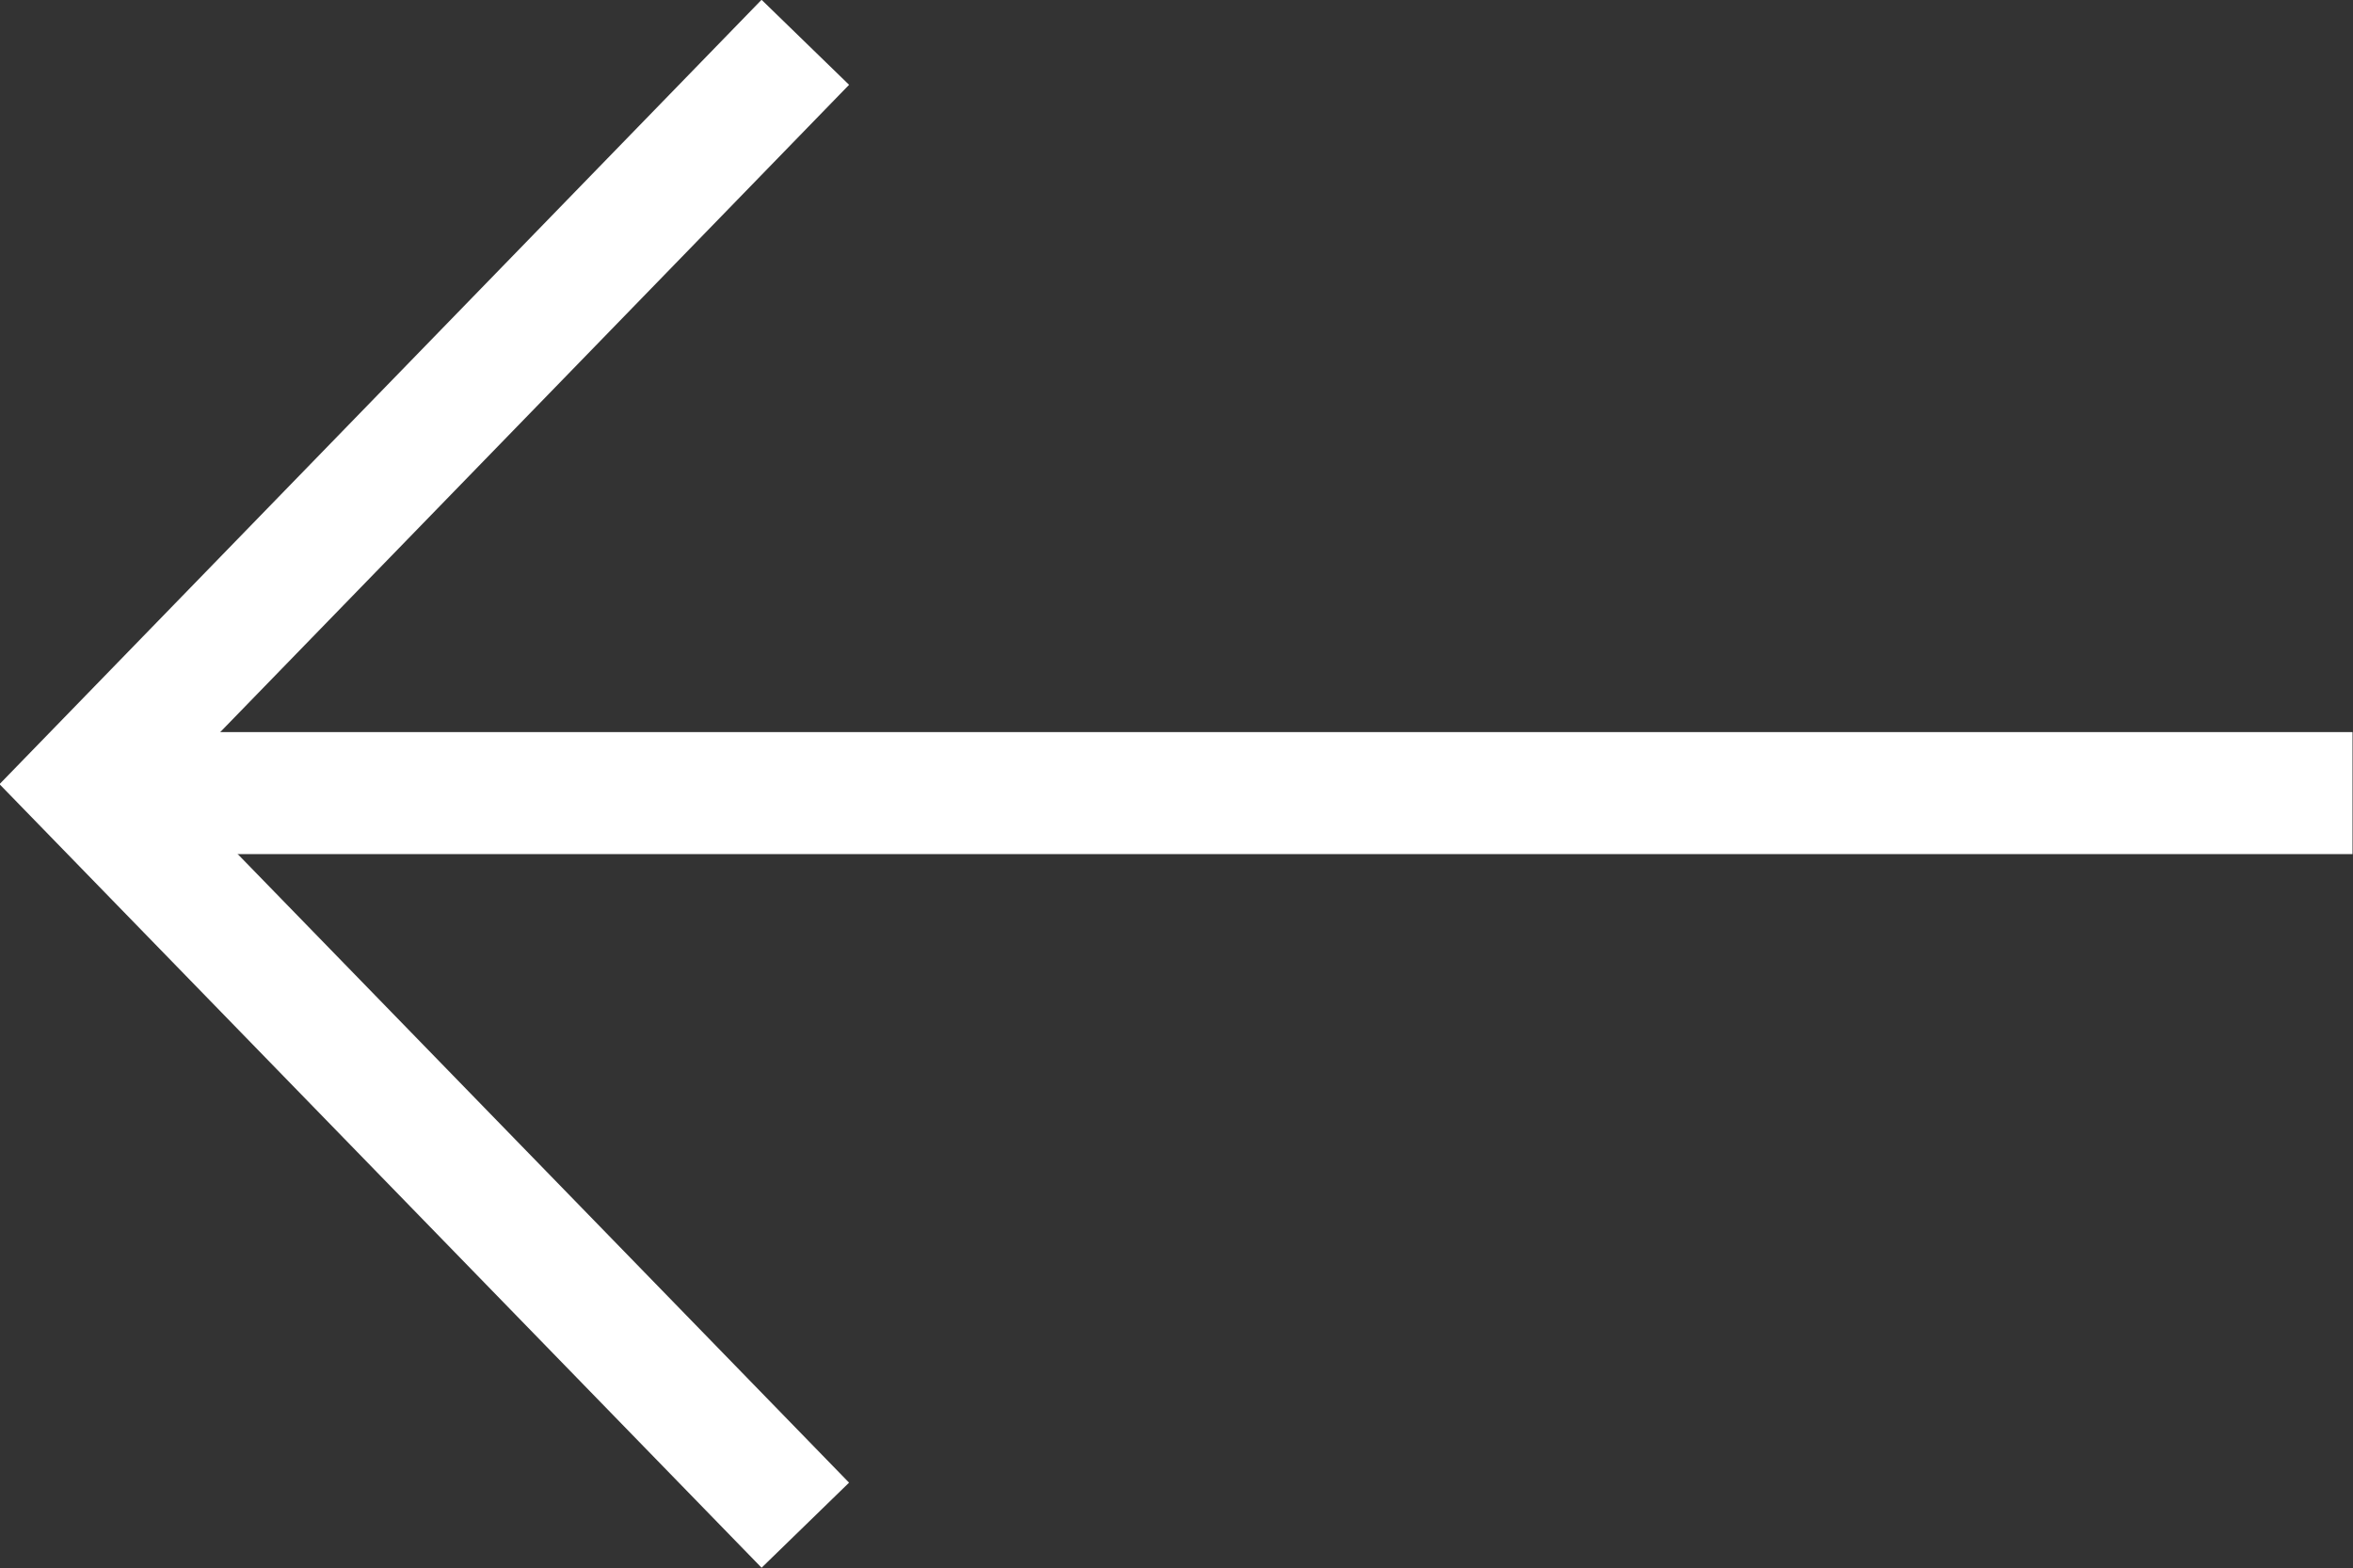
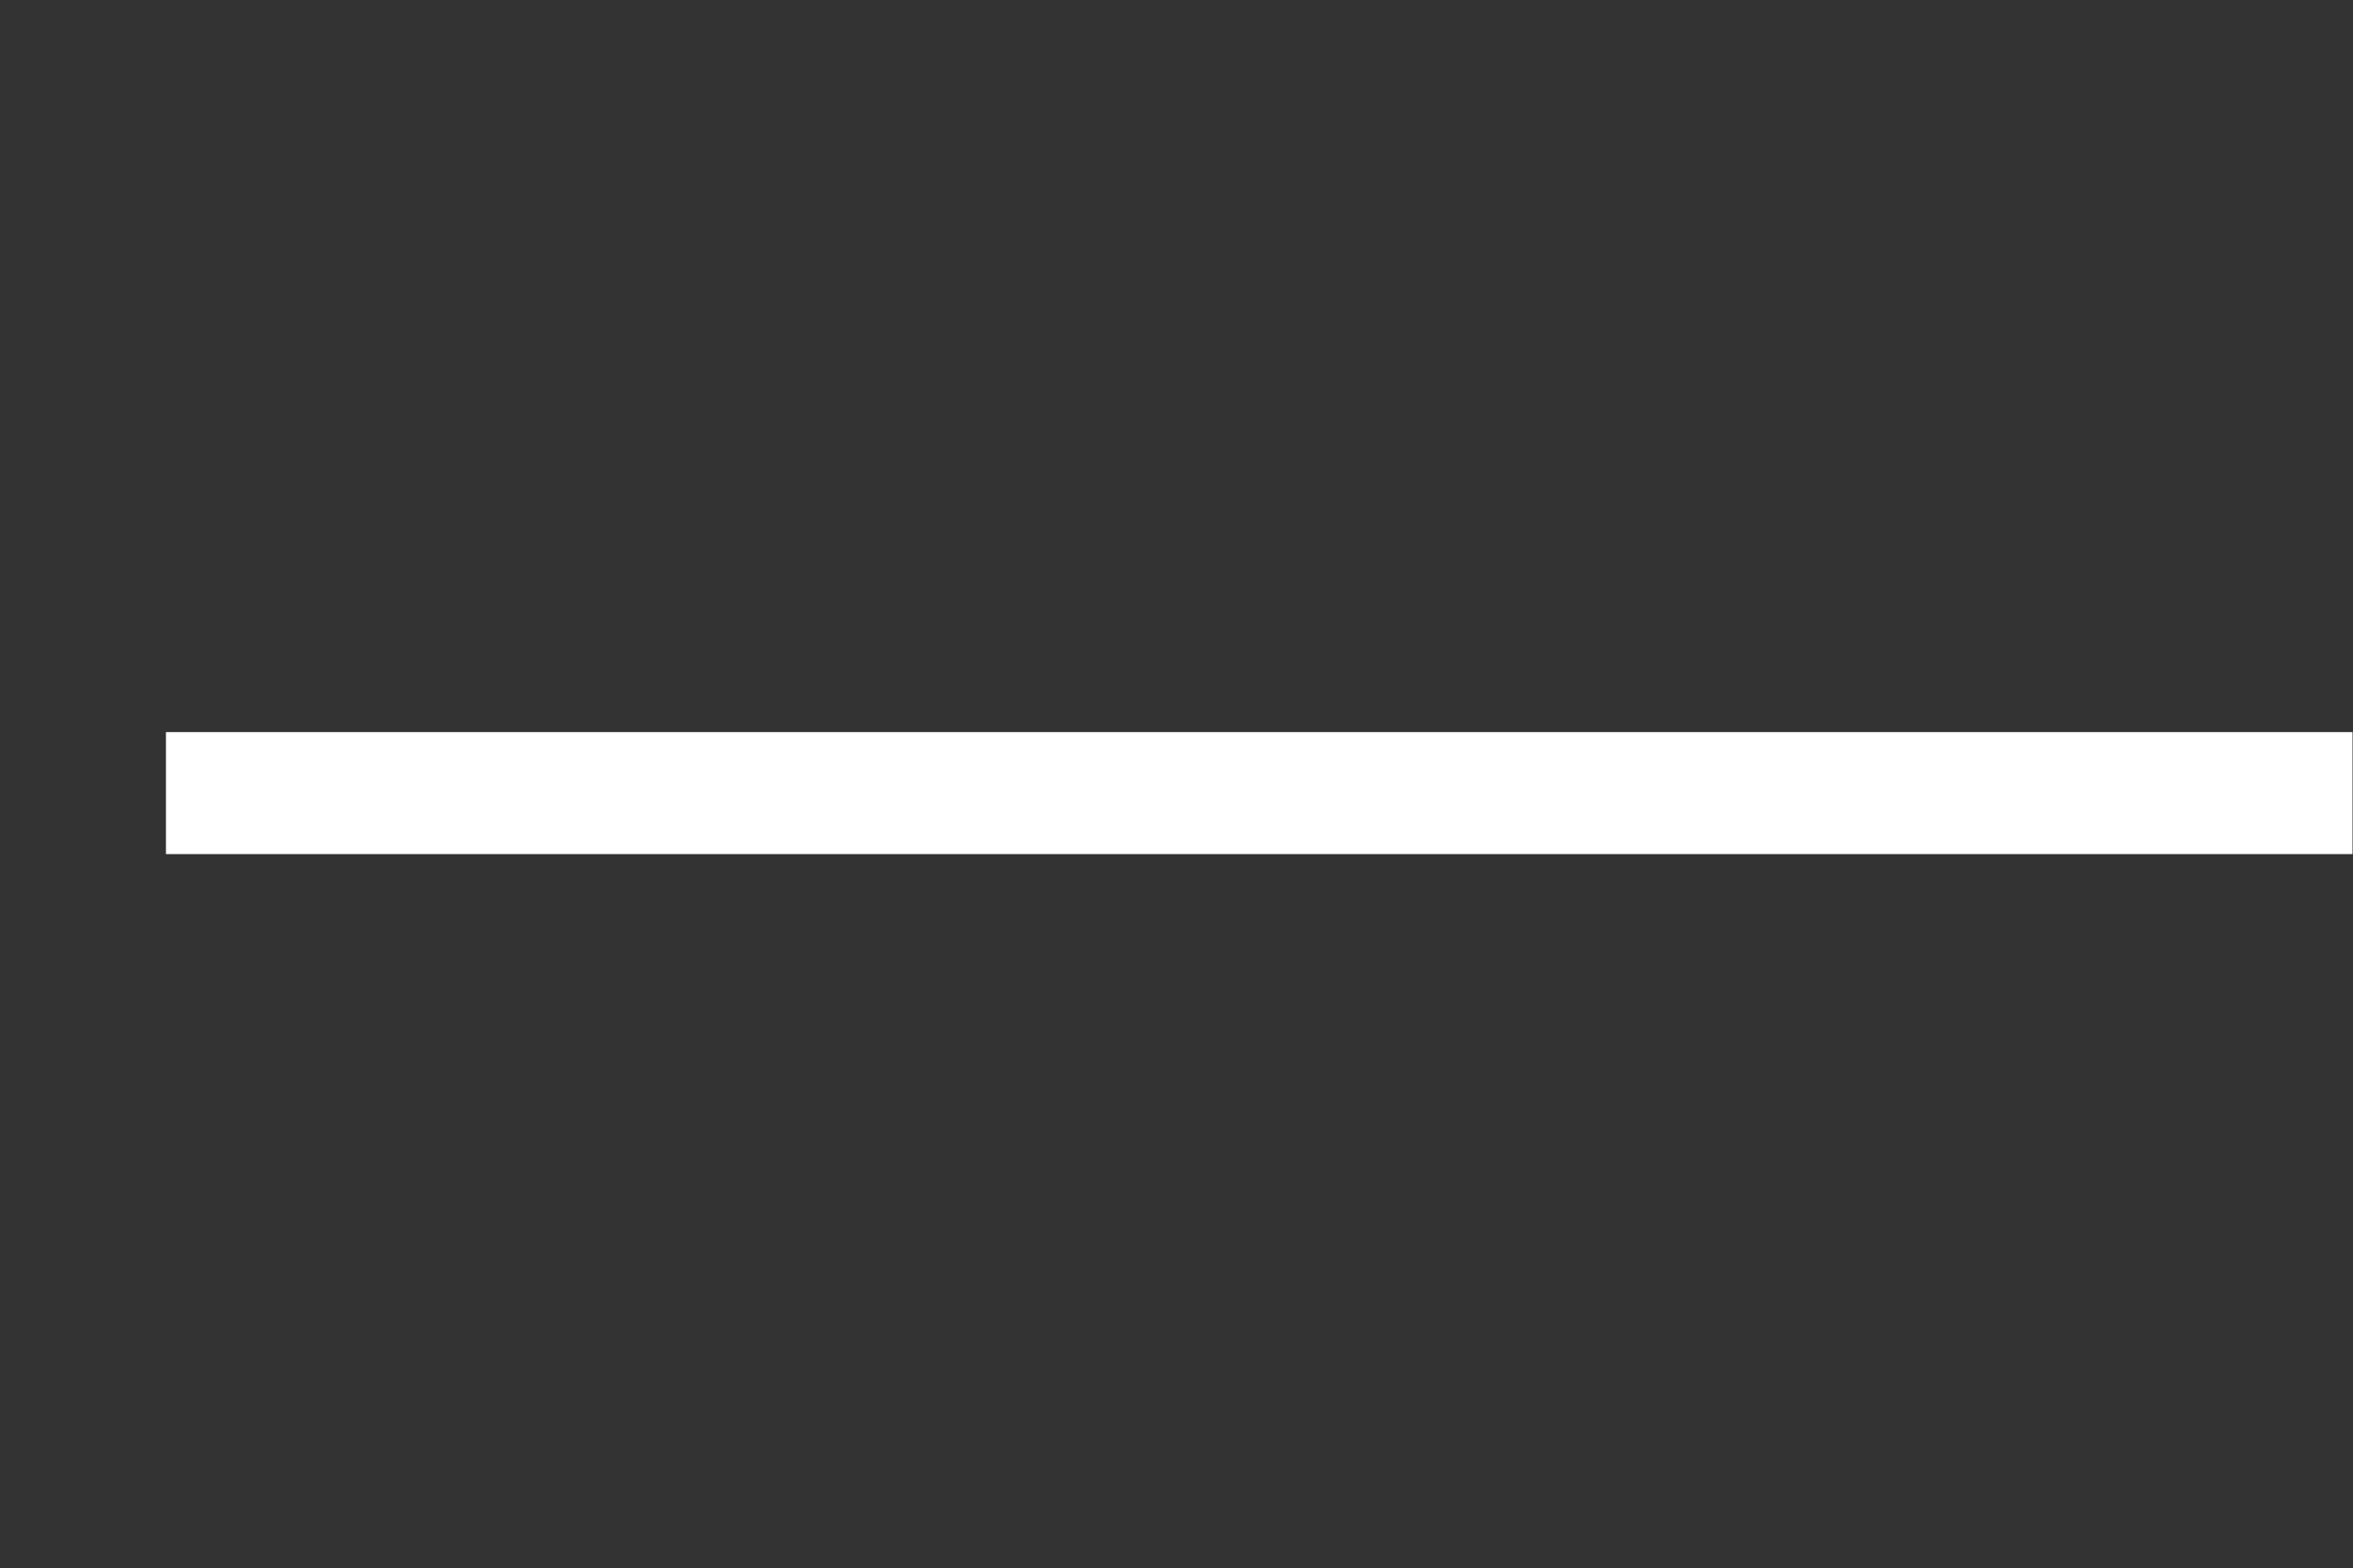
<svg xmlns="http://www.w3.org/2000/svg" id="Calque_1" data-name="Calque 1" width="28.926" height="19.276" viewBox="0 0 28.926 19.276">
  <rect x="0" y="0" width="28.926" height="19.276" fill="#333333" stroke="none" />
  <defs>
    <style>
      .cls-1 {
        fill: none;
        stroke: #fff;
        stroke-width: 1.5px;
      }
    </style>
  </defs>
  <path class="cls-1" d="M28.88,9.75H2" transform="translate(0.04 0)" />
-   <path class="cls-1" d="M9.86,18.75,1,9.64,9.86.52" transform="translate(0.04 0)" />
</svg>